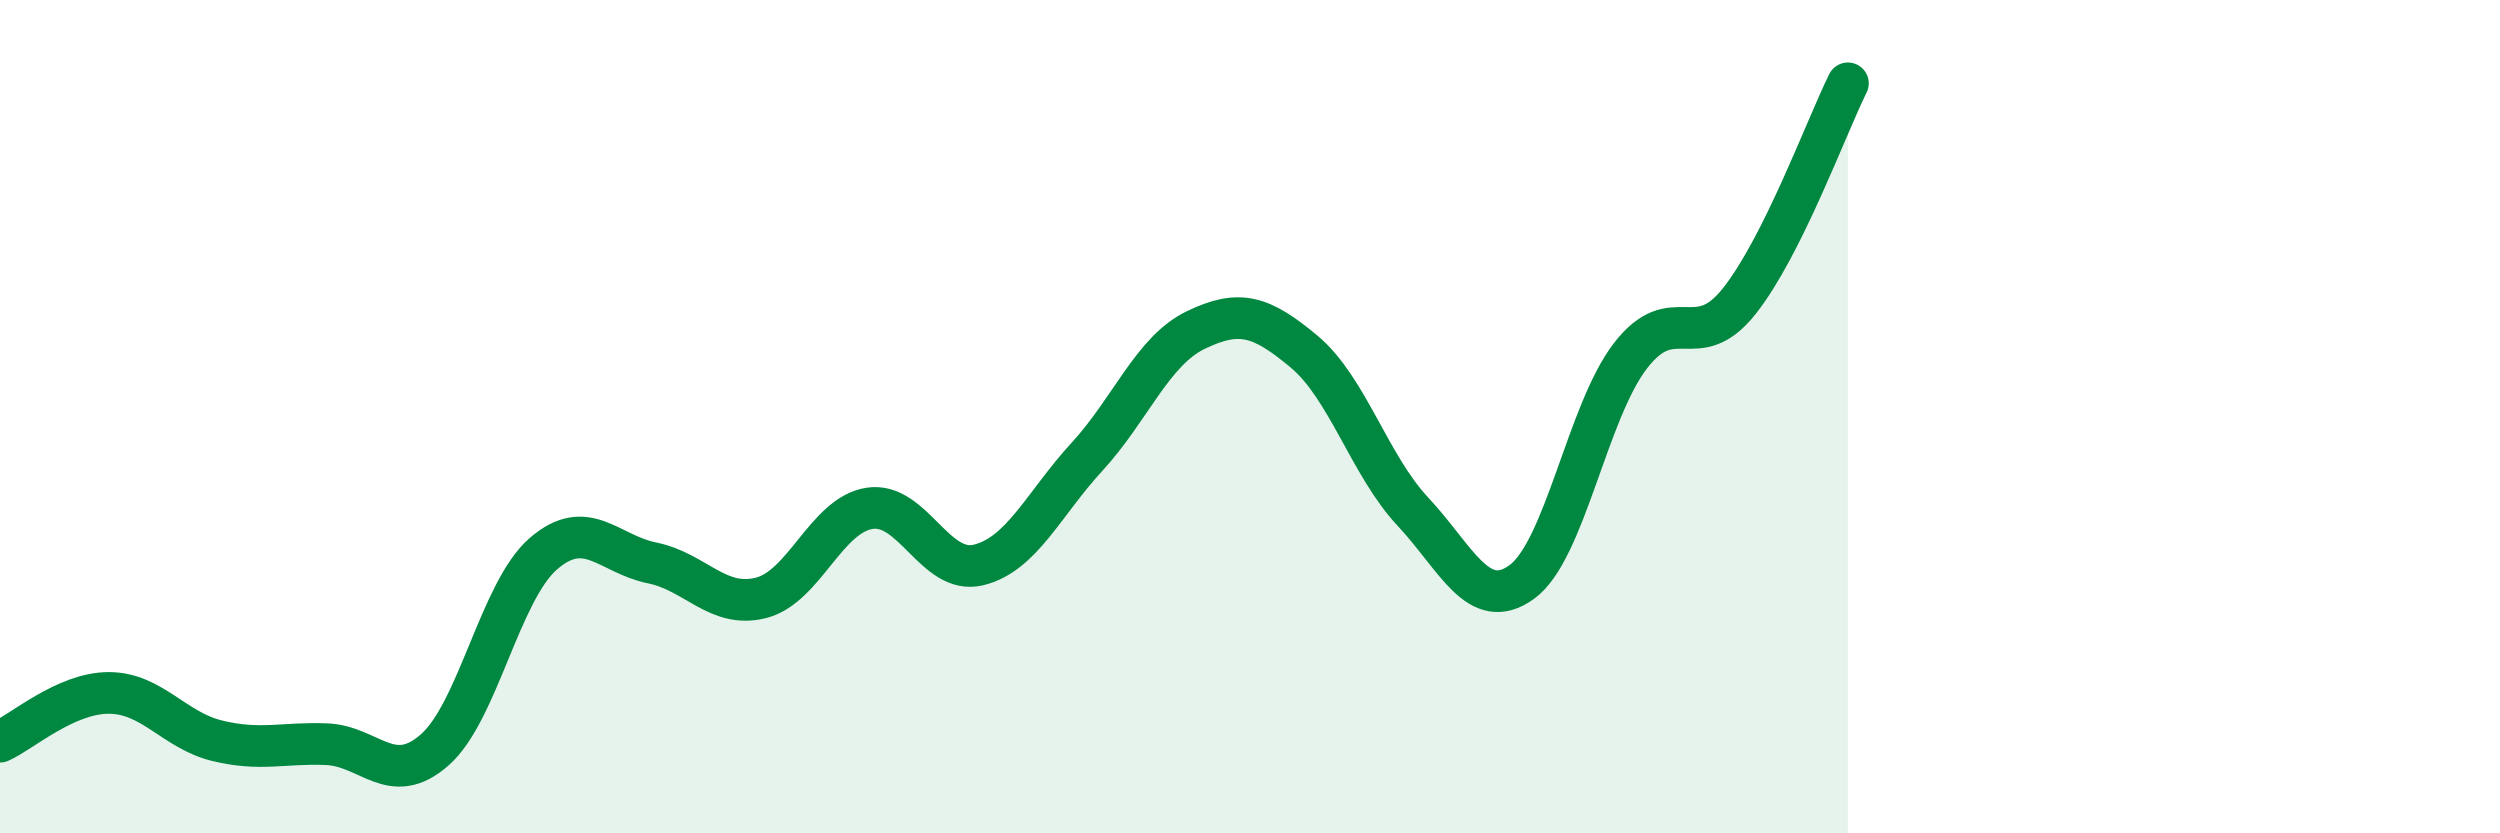
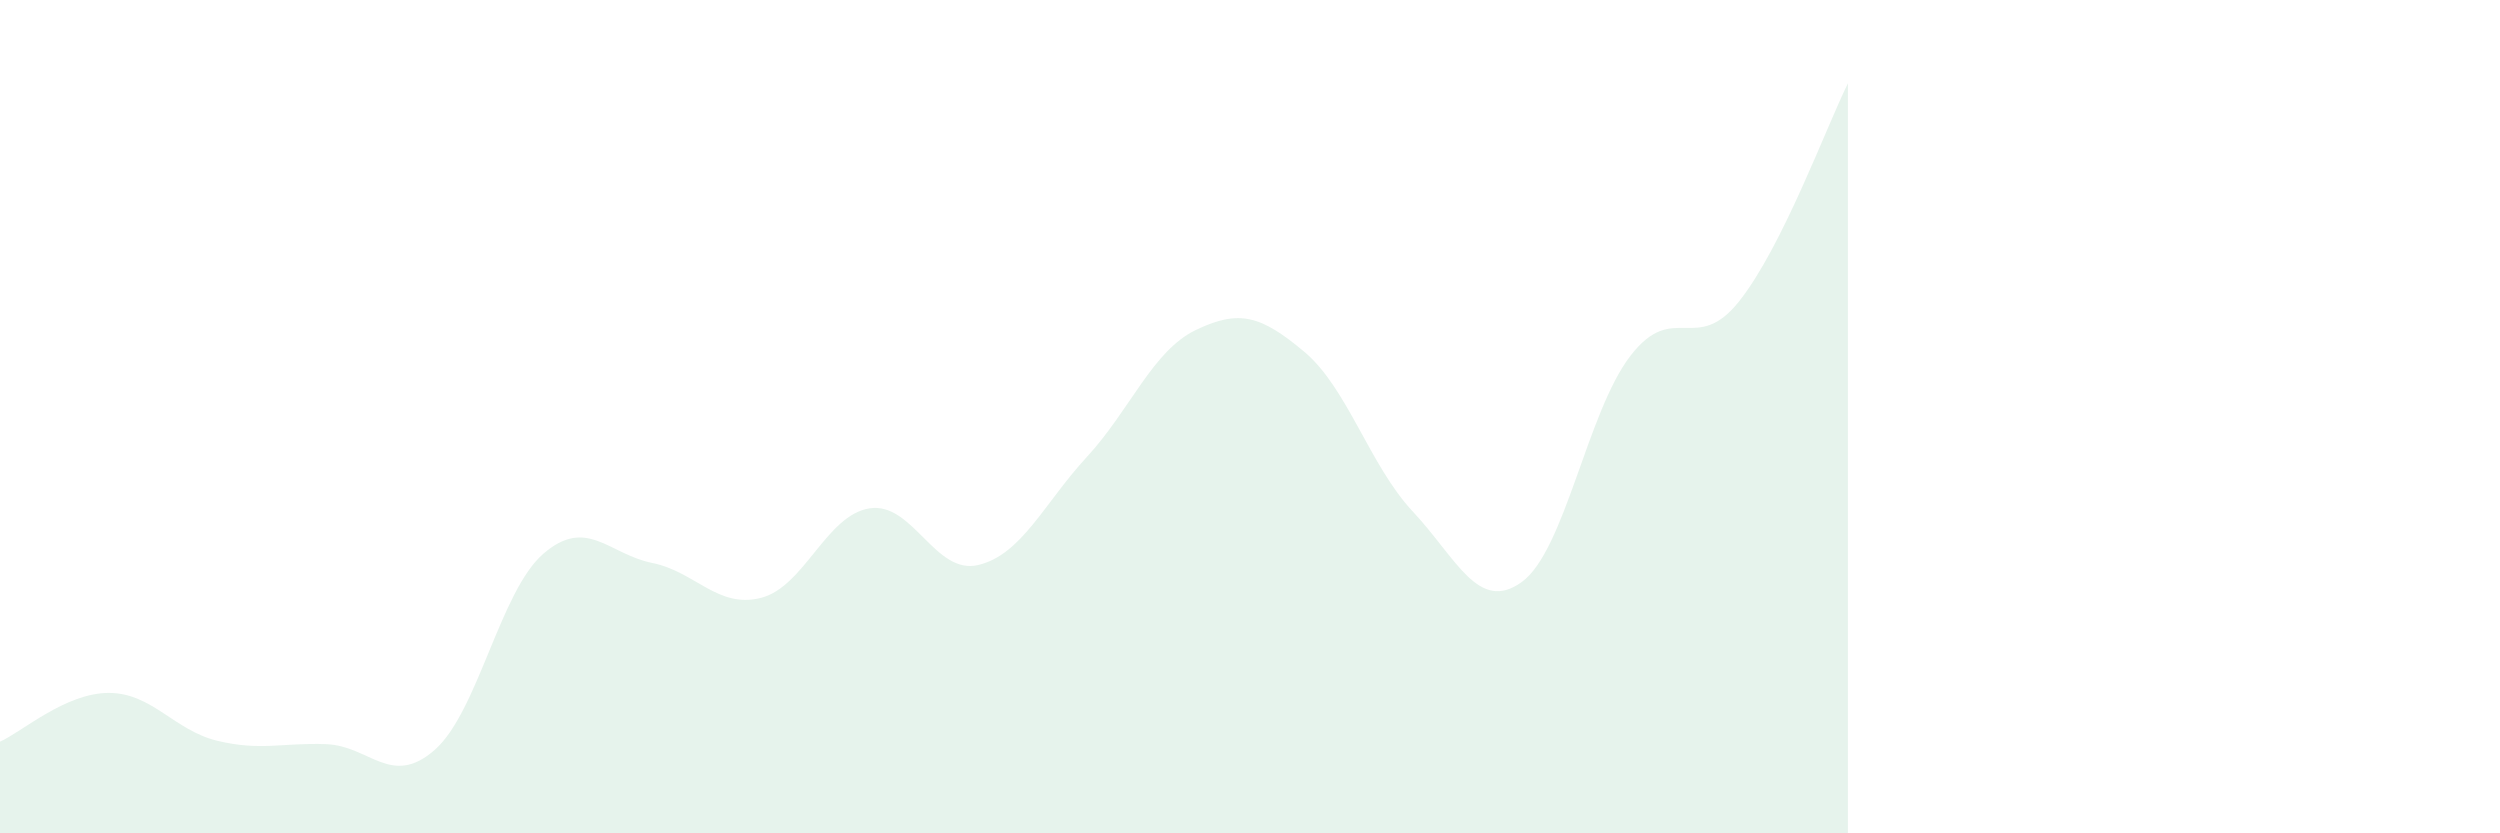
<svg xmlns="http://www.w3.org/2000/svg" width="60" height="20" viewBox="0 0 60 20">
  <path d="M 0,17.8 C 0.52,17.57 1.57,16.63 2.61,16.63 C 3.65,16.63 4.18,17.53 5.22,17.78 C 6.26,18.03 6.79,17.82 7.83,17.86 C 8.87,17.9 9.39,18.91 10.43,18 C 11.47,17.09 12,14.19 13.04,13.29 C 14.08,12.39 14.61,13.3 15.65,13.51 C 16.69,13.72 17.22,14.61 18.26,14.35 C 19.3,14.09 19.83,12.36 20.87,12.2 C 21.91,12.04 22.44,13.81 23.48,13.56 C 24.52,13.31 25.05,12.09 26.09,10.96 C 27.13,9.83 27.66,8.42 28.7,7.92 C 29.74,7.42 30.26,7.57 31.3,8.44 C 32.34,9.31 32.87,11.17 33.91,12.28 C 34.95,13.39 35.48,14.72 36.52,13.97 C 37.56,13.22 38.09,9.89 39.13,8.54 C 40.17,7.19 40.7,8.54 41.74,7.23 C 42.78,5.92 43.83,3.05 44.35,2L44.35 20L0 20Z" fill="#008740" opacity="0.1" stroke-linecap="round" stroke-linejoin="round" />
-   <path d="M 0,17.8 C 0.52,17.57 1.57,16.63 2.61,16.63 C 3.65,16.63 4.18,17.53 5.22,17.78 C 6.26,18.03 6.79,17.82 7.83,17.86 C 8.87,17.9 9.39,18.91 10.43,18 C 11.47,17.09 12,14.19 13.04,13.29 C 14.08,12.39 14.61,13.3 15.65,13.51 C 16.69,13.72 17.22,14.61 18.26,14.35 C 19.3,14.09 19.83,12.36 20.87,12.2 C 21.91,12.04 22.44,13.81 23.48,13.56 C 24.52,13.31 25.05,12.09 26.09,10.96 C 27.13,9.83 27.66,8.42 28.7,7.92 C 29.74,7.42 30.26,7.57 31.3,8.44 C 32.34,9.31 32.87,11.17 33.91,12.28 C 34.95,13.39 35.48,14.72 36.52,13.97 C 37.56,13.22 38.09,9.89 39.13,8.54 C 40.17,7.19 40.7,8.54 41.74,7.23 C 42.78,5.92 43.83,3.05 44.35,2" stroke="#008740" stroke-width="1" fill="none" stroke-linecap="round" stroke-linejoin="round" />
</svg>